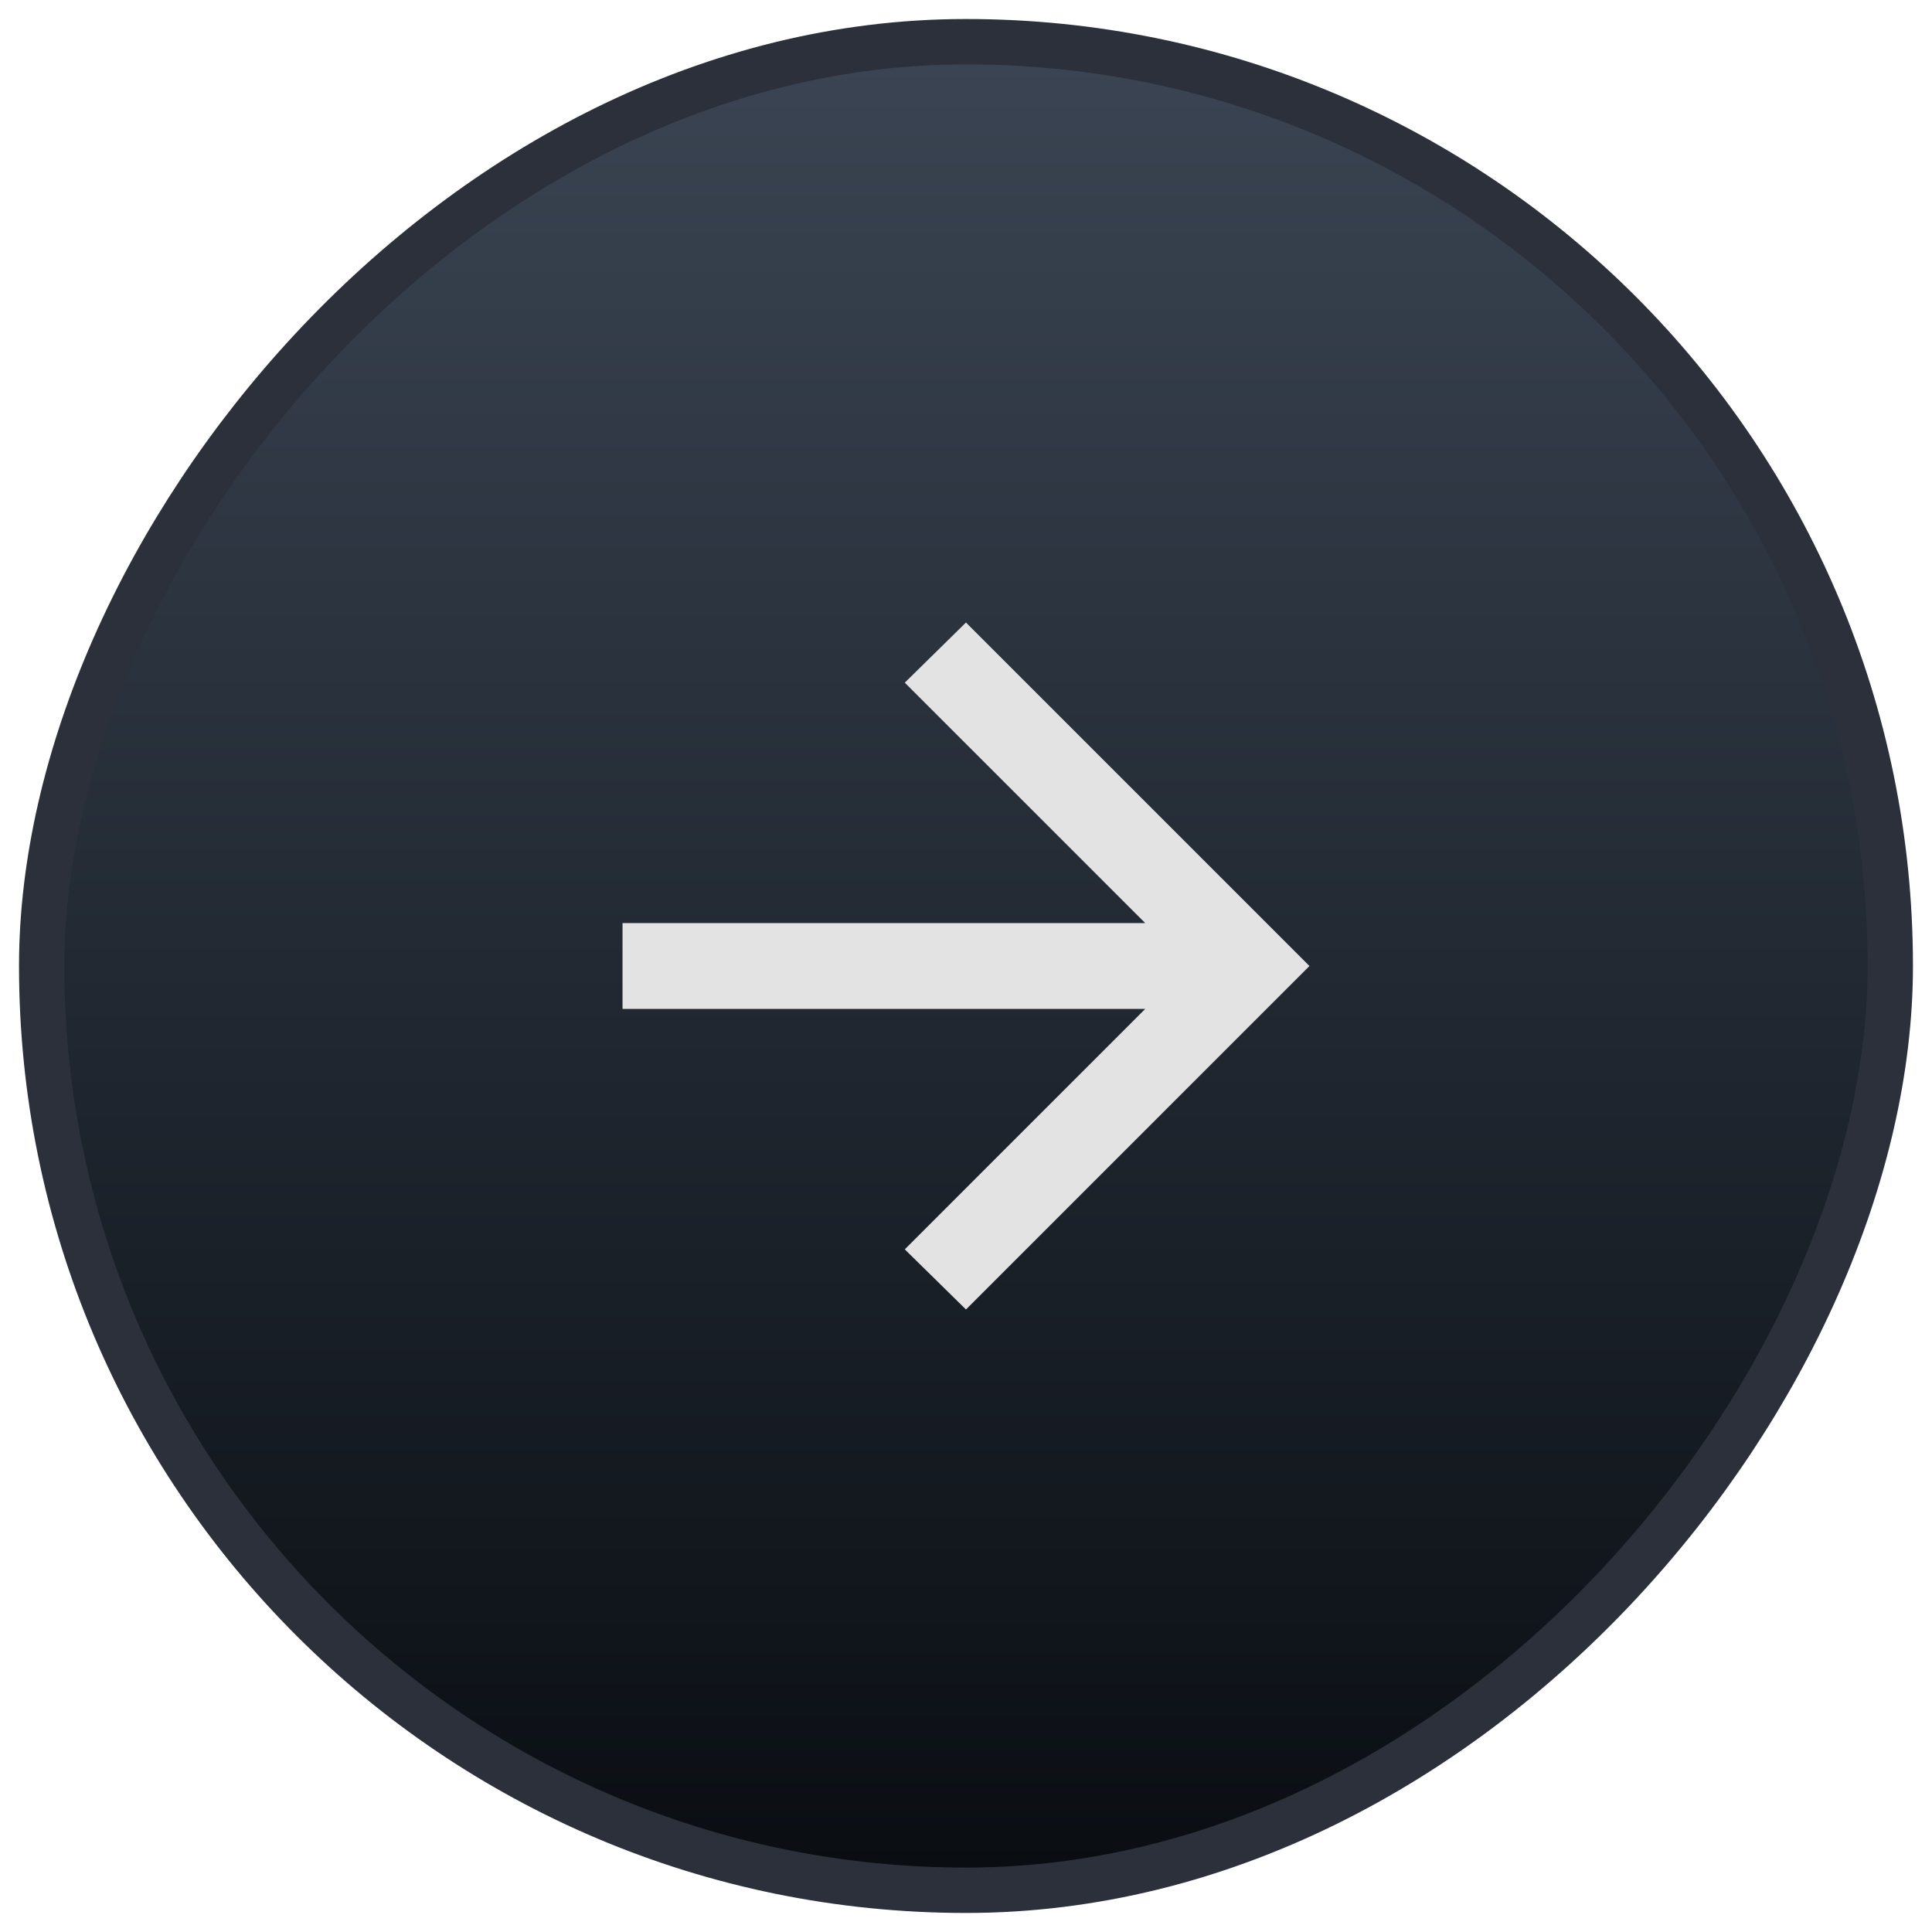
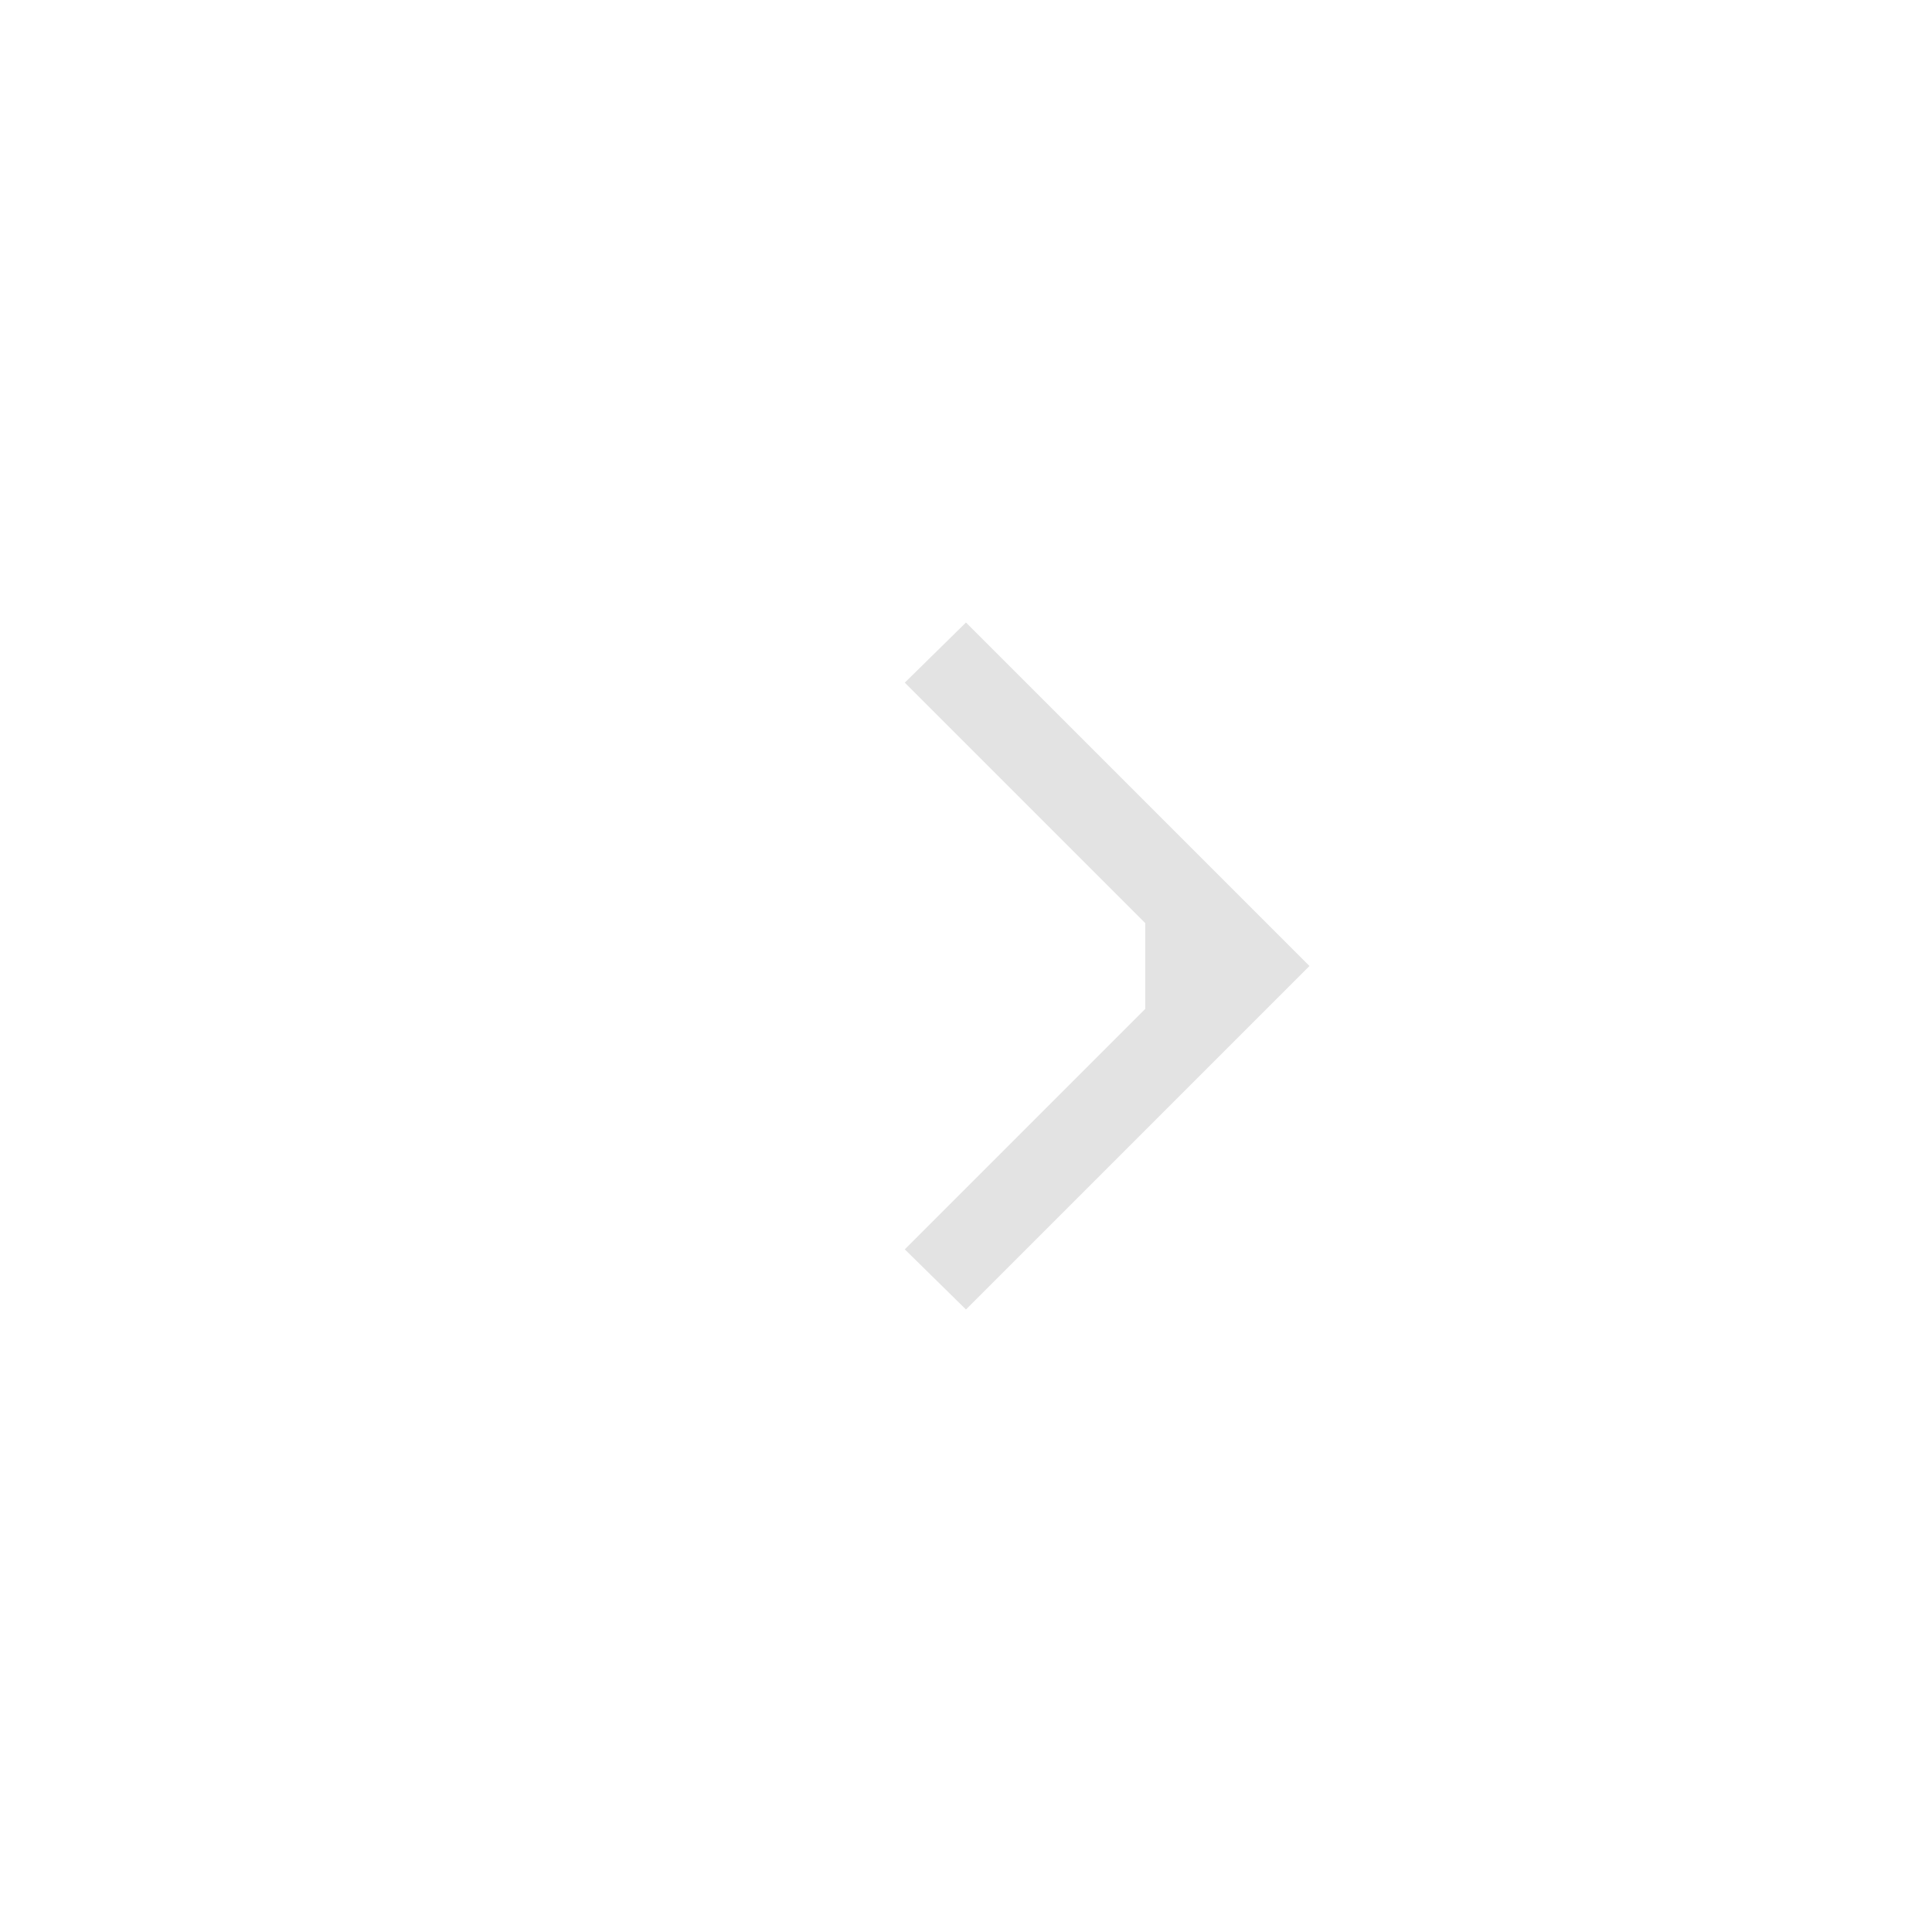
<svg xmlns="http://www.w3.org/2000/svg" width="60" height="60" viewBox="0 0 60 60" fill="none">
-   <rect x="0.705" y="-0.705" width="57.409" height="57.409" rx="28.704" transform="matrix(-1 0 0 1 59.409 2)" fill="url(#paint0_linear_314_7805)" />
-   <rect x="0.705" y="-0.705" width="57.409" height="57.409" rx="28.704" transform="matrix(-1 0 0 1 59.409 2)" stroke="#2B303A" stroke-width="1.409" />
-   <path d="M35.566 31.333L28.099 38.8L29.999 40.667L40.666 30L29.999 19.333L28.099 21.2L35.566 28.667H19.333V31.333H35.566Z" fill="#E3E3E3" />
+   <path d="M35.566 31.333L28.099 38.8L29.999 40.667L40.666 30L29.999 19.333L28.099 21.2L35.566 28.667H19.333H35.566Z" fill="#E3E3E3" />
  <defs>
    <linearGradient id="paint0_linear_314_7805" x1="28" y1="0" x2="28" y2="56" gradientUnits="userSpaceOnUse">
      <stop stop-color="#3A4452" />
      <stop offset="1" stop-color="#0A0E13" />
    </linearGradient>
  </defs>
</svg>